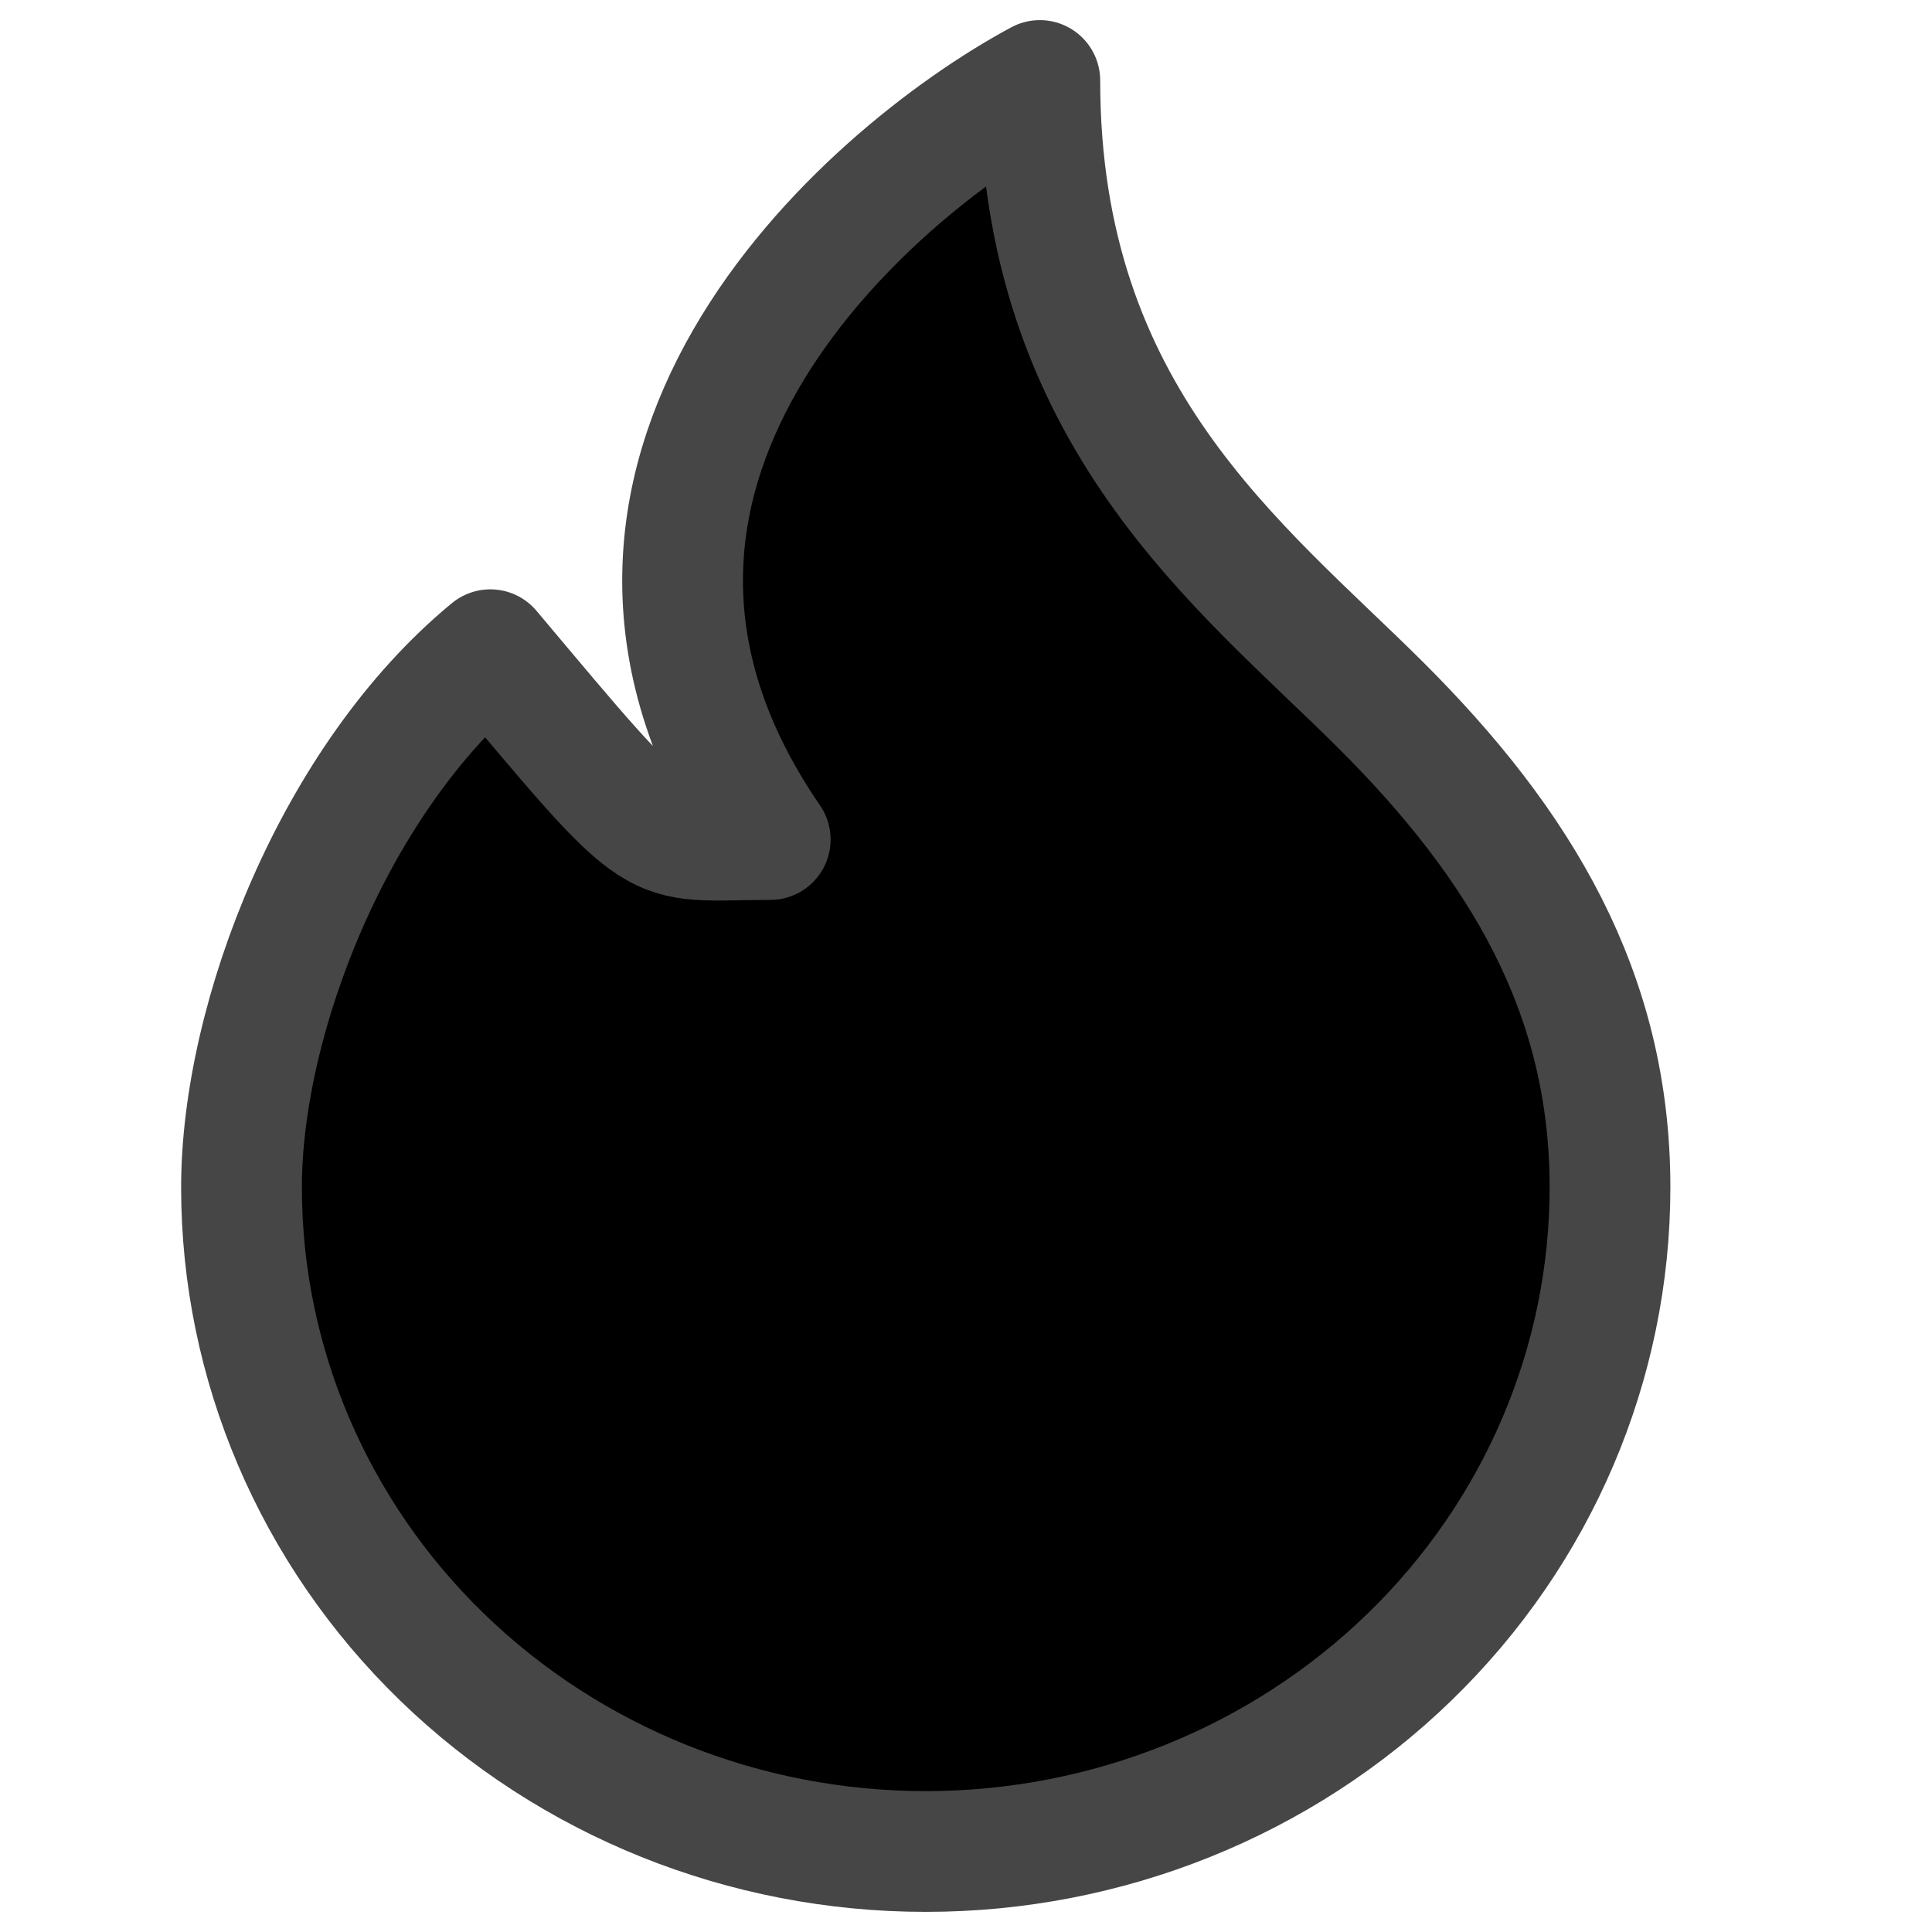
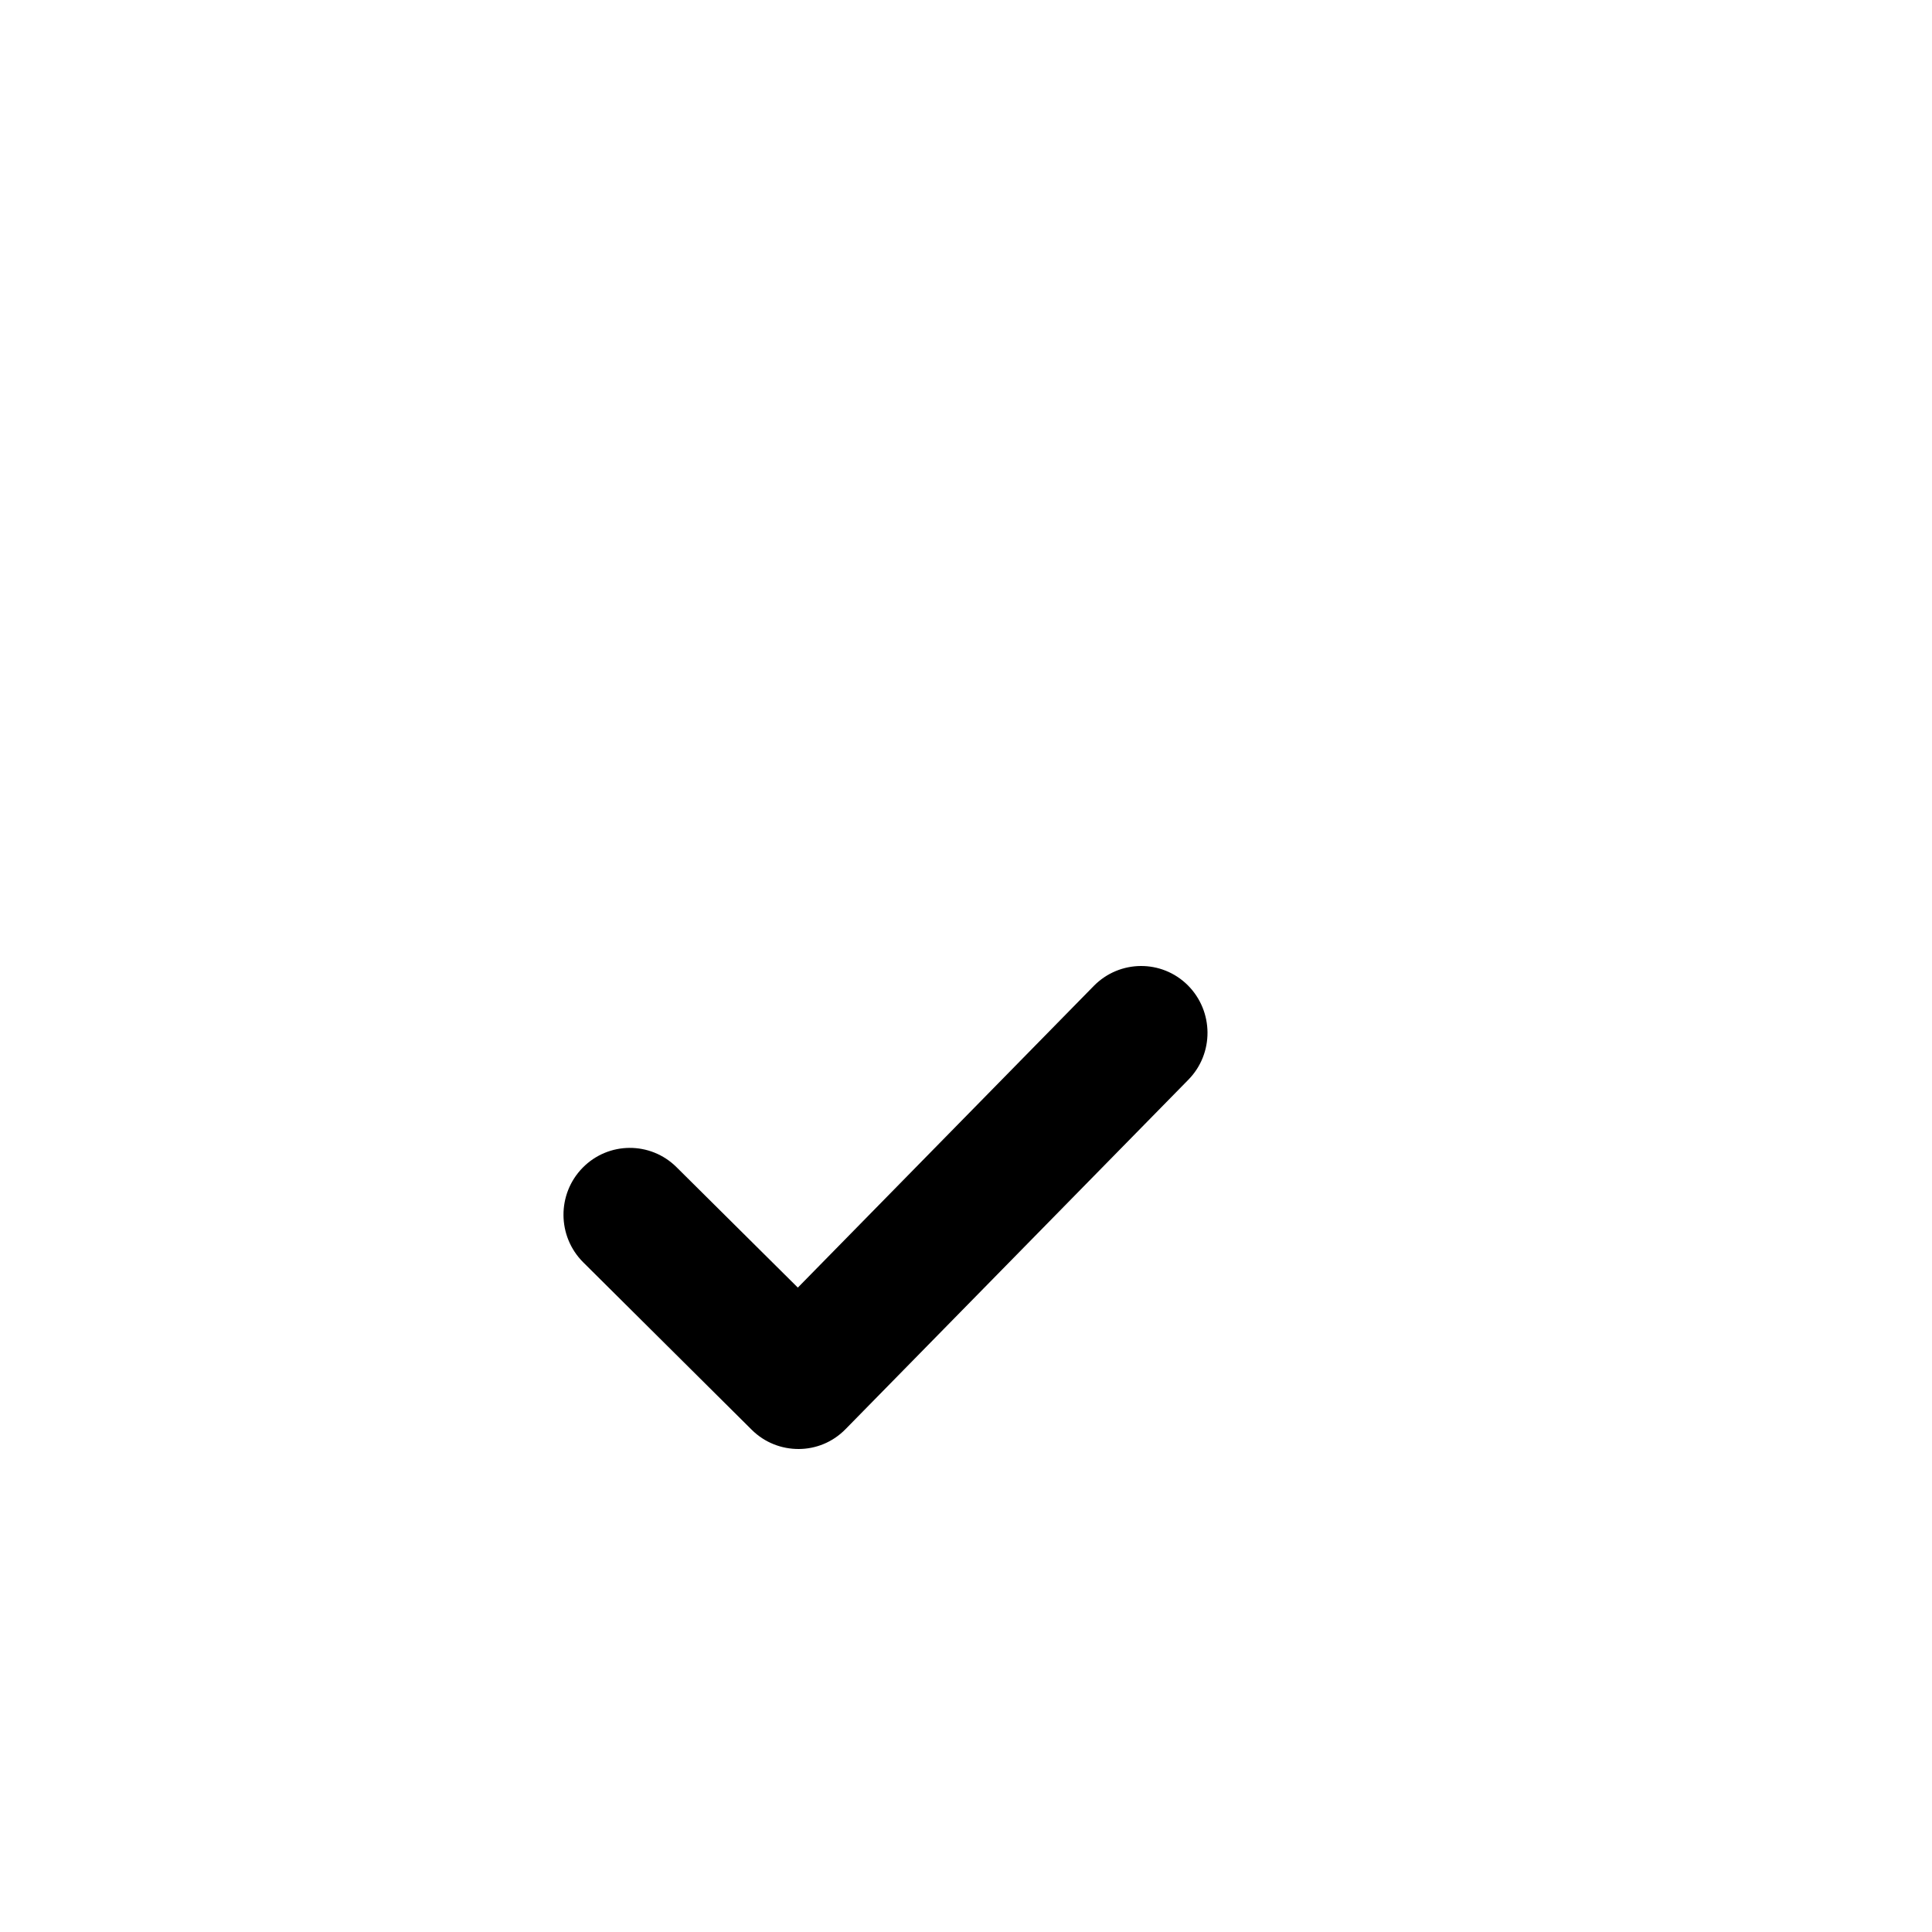
<svg xmlns="http://www.w3.org/2000/svg" viewBox="0 0 24 24" fill="currentColor">
-   <path d="M9.568 10.429C6.477 5.929 10.727 2.179 12.917 1C12.917 5.177 15.413 7.027 17.151 8.758C18.888 10.49 20 12.33 20 14.75C20 16.938 19.105 19.037 17.51 20.584C15.916 22.131 13.754 23 11.5 23C9.246 23 7.084 22.131 5.49 20.584C3.896 19.037 3 16.938 3 14.75C3 12.643 4.159 9.661 6.091 8.071C8.299 10.696 8.023 10.429 9.568 10.429Z" stroke="#464646" stroke-width="1.5" stroke-linecap="round" stroke-linejoin="round" />
  <path d="M9.923 18C9.712 18.001 9.5 17.922 9.338 17.761L7.244 15.68C6.921 15.357 6.918 14.832 7.238 14.506C7.558 14.18 8.08 14.177 8.404 14.499L9.911 15.995L13.588 12.247C13.909 11.921 14.431 11.917 14.755 12.239C15.079 12.563 15.082 13.088 14.762 13.413L10.504 17.753C10.344 17.917 10.134 17.999 9.923 18Z" fill="currentColor" />
</svg>